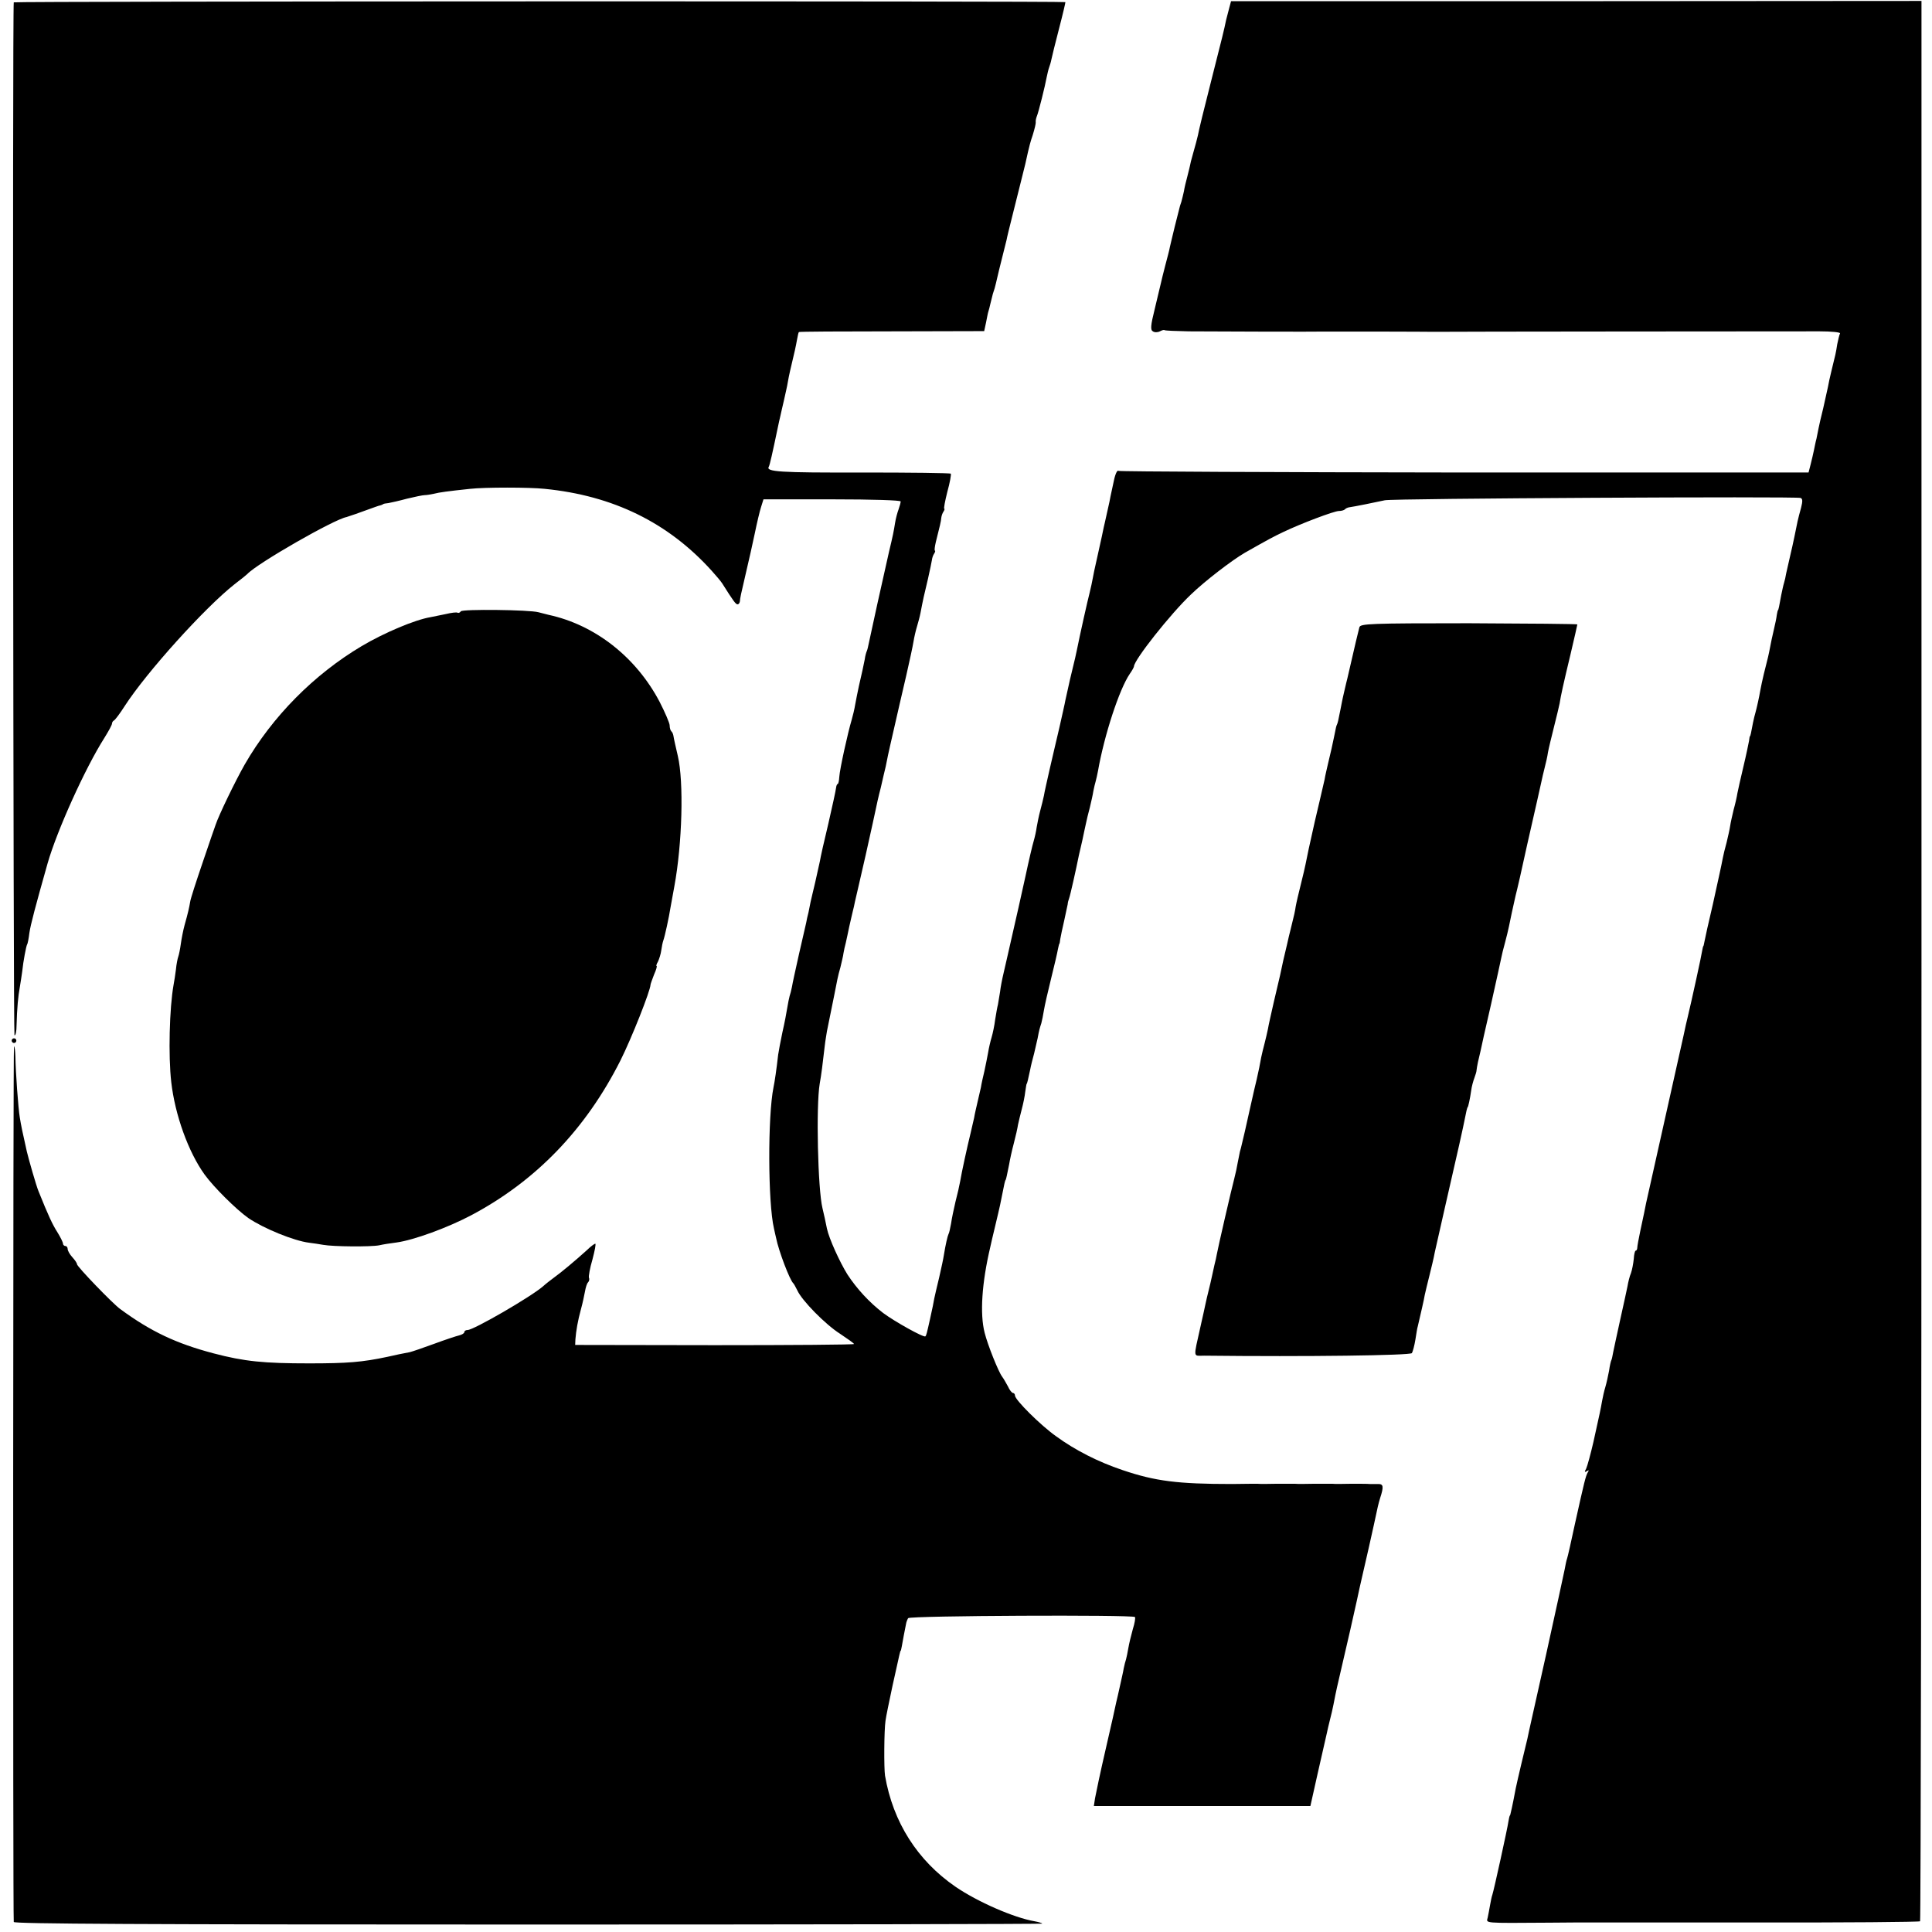
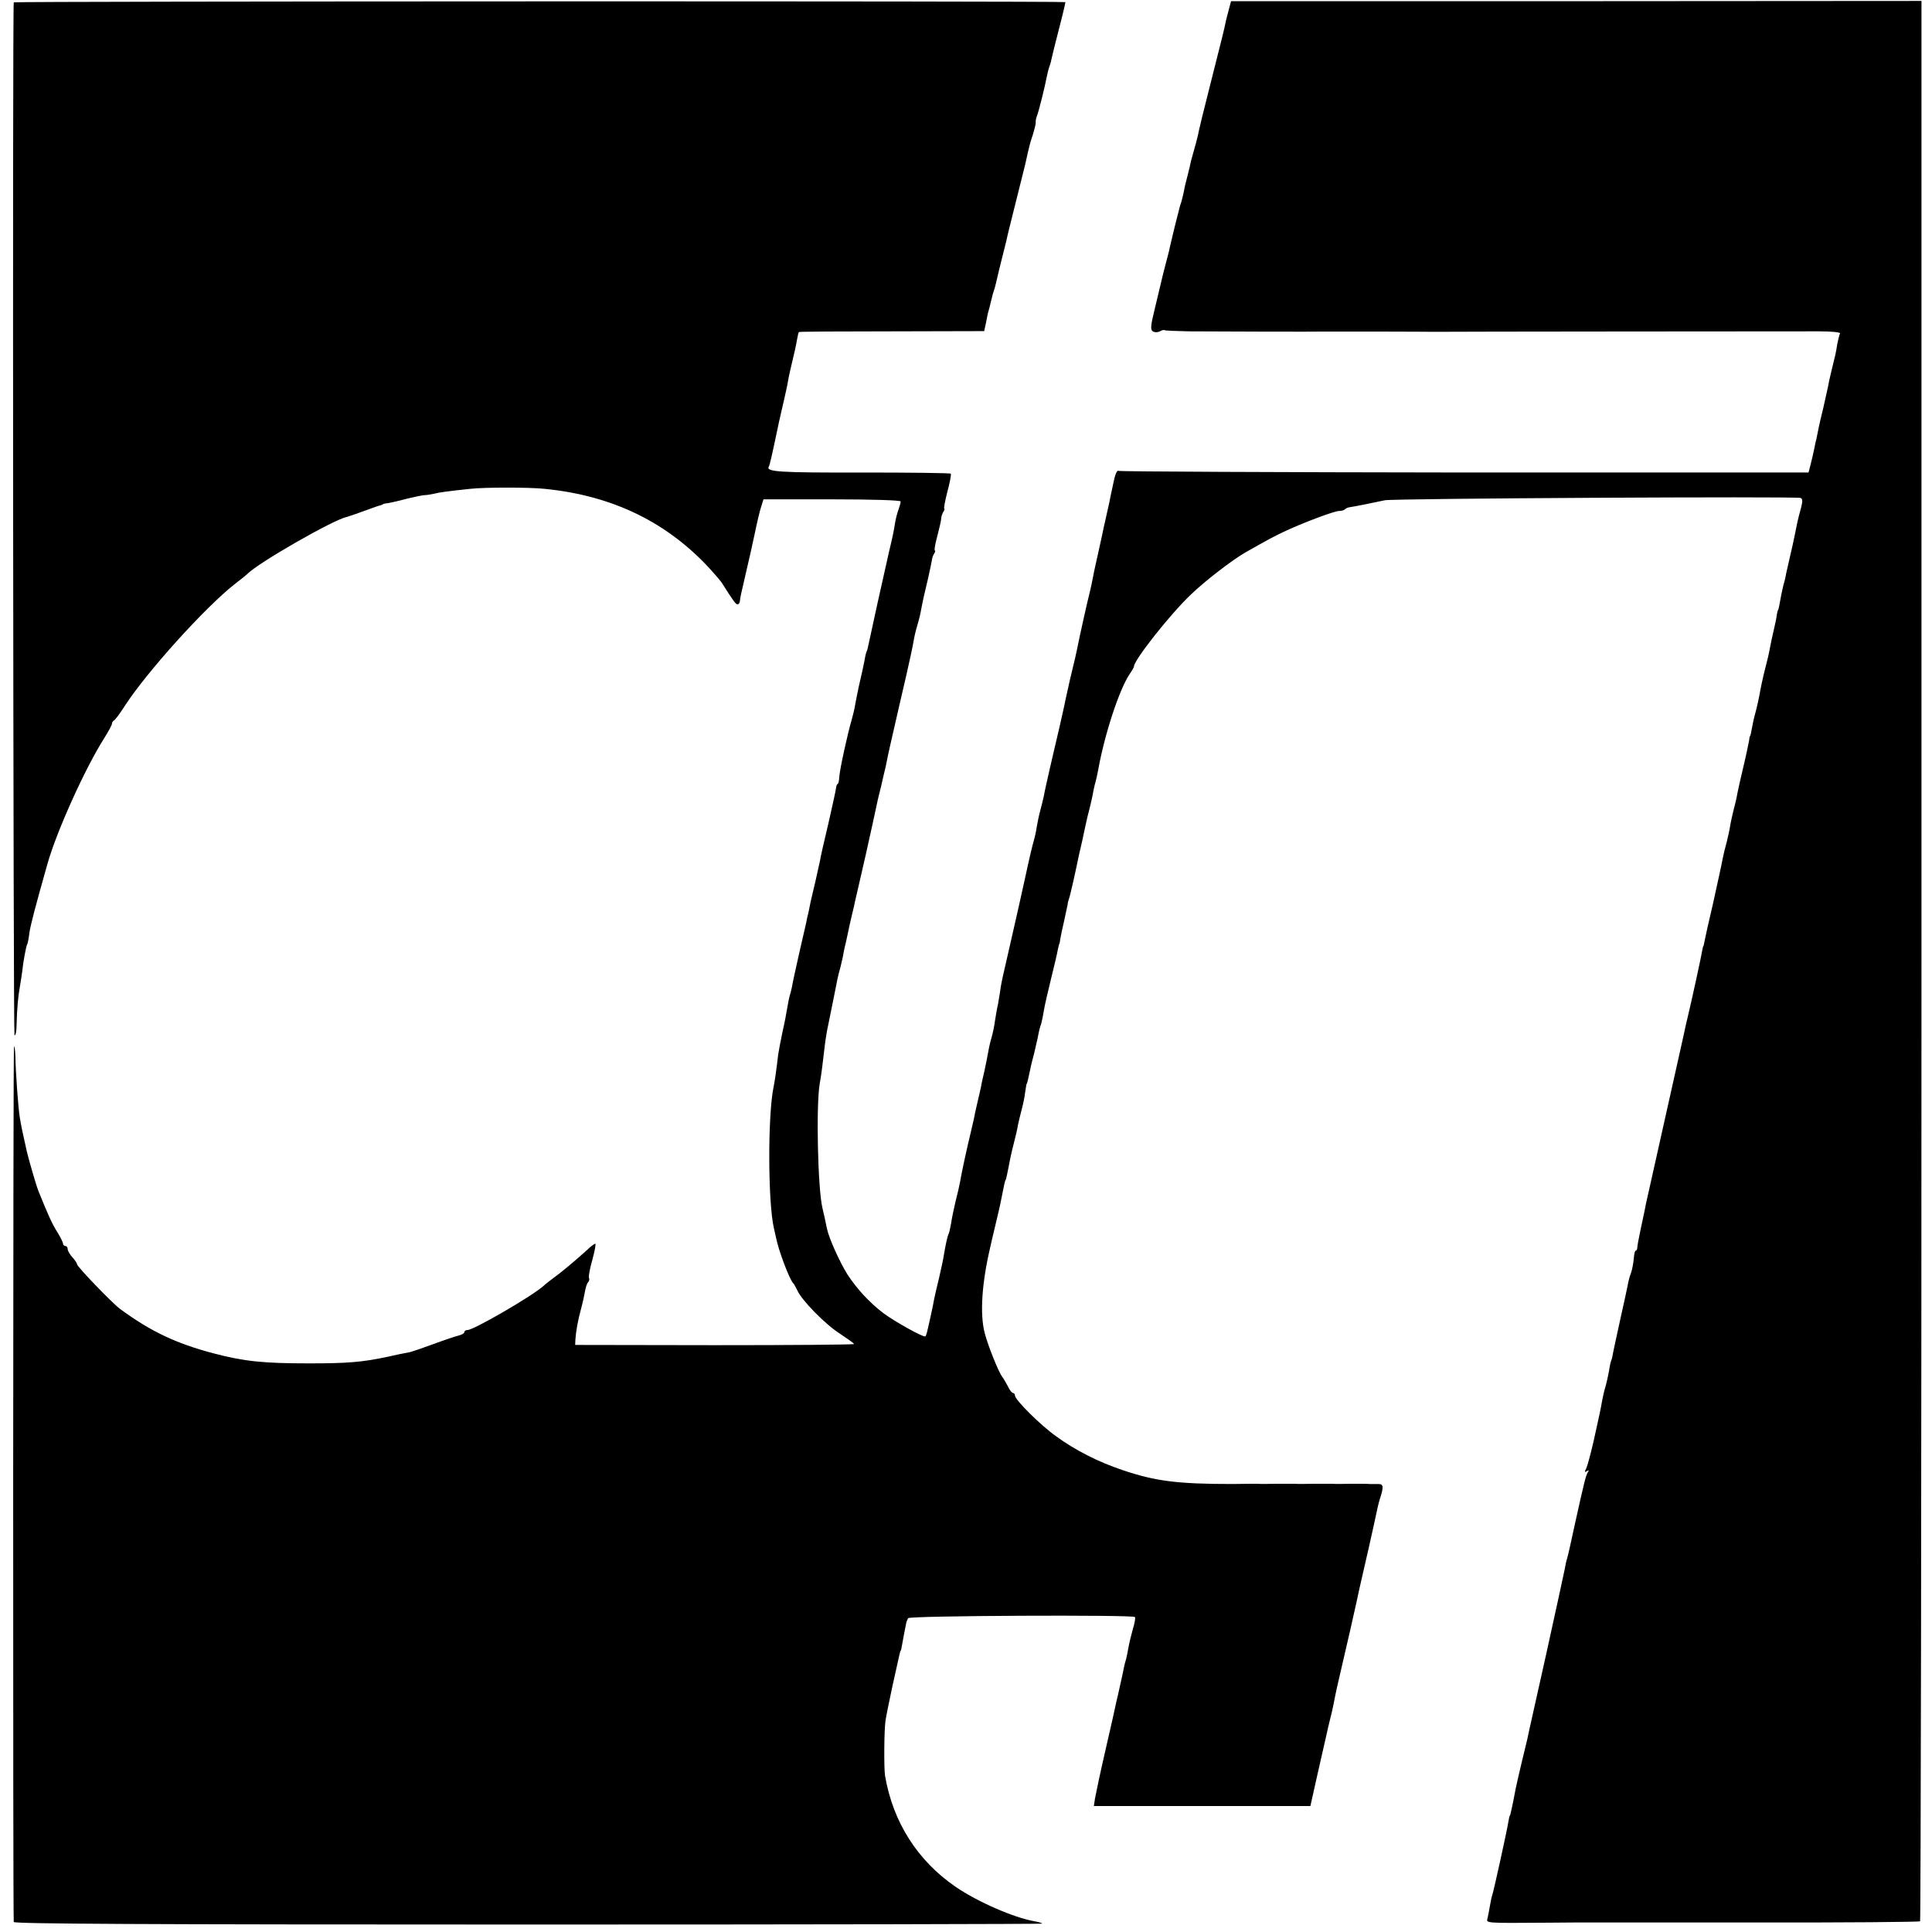
<svg xmlns="http://www.w3.org/2000/svg" version="1.0" width="828pt" height="828pt" viewBox="0 0 828 828" preserveAspectRatio="xMidYMid meet">
  <g transform="translate(0,828) scale(0.1,-0.1)" fill="#000000" stroke="none">
    <path d="M59 8270 c-6 -27 -2 -4423 3 -4427 5 -2 9 17 9 44 2 75 7 125 14 163 3 19 8 49 10 65 5 48 17 109 21 117 3 4 7 26 10 50 5 35 26 114 78 298 40 140 161 408 243 537 18 29 33 56 33 62 0 5 4 11 8 13 5 2 26 30 47 63 94 145 342 420 470 521 28 21 52 41 55 44 43 46 371 234 425 244 8 2 54 18 125 44 8 3 18 6 23 7 4 2 8 3 10 5 1 1 11 3 22 4 11 2 47 10 80 19 33 8 67 15 75 15 8 0 26 3 40 6 23 6 60 11 155 21 62 7 254 7 319 0 294 -29 530 -145 716 -351 19 -21 40 -46 45 -54 48 -76 58 -90 66 -90 5 0 9 6 10 13 1 15 3 24 27 127 11 47 28 121 37 165 9 44 21 95 27 113 l10 32 294 0 c176 0 294 -4 294 -9 0 -5 -4 -20 -9 -34 -5 -13 -12 -39 -15 -58 -6 -38 -9 -53 -26 -124 -25 -109 -79 -354 -86 -389 -3 -16 -7 -32 -9 -36 -2 -4 -7 -20 -9 -36 -7 -35 -11 -54 -25 -114 -5 -25 -13 -61 -16 -80 -3 -19 -10 -48 -15 -65 -16 -53 -51 -211 -53 -244 -1 -17 -4 -31 -7 -31 -3 0 -6 -8 -7 -17 -1 -10 -16 -79 -33 -153 -18 -74 -34 -146 -36 -160 -3 -14 -12 -54 -20 -90 -9 -36 -17 -74 -20 -85 -2 -11 -6 -31 -9 -45 -4 -14 -8 -34 -10 -45 -3 -11 -16 -72 -31 -135 -14 -63 -28 -126 -30 -140 -3 -14 -7 -31 -10 -39 -2 -8 -7 -30 -10 -50 -3 -20 -12 -67 -21 -106 -8 -38 -16 -81 -18 -95 -7 -62 -15 -117 -20 -140 -25 -123 -24 -495 2 -605 3 -16 8 -34 9 -40 11 -56 59 -182 74 -195 3 -3 10 -16 17 -30 19 -43 120 -146 183 -186 33 -22 60 -41 60 -44 0 -3 -269 -5 -597 -5 l-598 1 1 24 c3 37 10 79 24 130 7 25 14 59 17 75 3 17 8 34 13 39 5 5 7 14 4 20 -2 6 4 41 15 78 10 38 16 68 12 68 -3 0 -20 -12 -36 -28 -52 -47 -111 -96 -139 -116 -15 -11 -37 -28 -49 -39 -52 -45 -297 -187 -323 -187 -8 0 -14 -4 -14 -9 0 -5 -10 -11 -22 -14 -13 -3 -61 -19 -107 -36 -46 -17 -93 -33 -105 -36 -11 -2 -32 -6 -46 -9 -14 -3 -36 -8 -50 -11 -108 -23 -172 -28 -335 -28 -194 0 -277 8 -410 43 -159 42 -268 93 -400 190 -33 24 -185 182 -185 192 0 5 -9 18 -20 30 -11 12 -20 28 -20 35 0 7 -4 13 -10 13 -5 0 -10 5 -10 10 0 6 -11 28 -24 49 -21 33 -38 69 -81 176 -9 21 -42 136 -50 170 -18 79 -25 114 -30 145 -7 41 -18 195 -19 262 -1 25 -3 45 -6 43 -4 -2 -5 -3710 -1 -3752 1 -8 537 -11 2207 -11 1213 0 2204 2 2201 4 -2 3 -17 7 -33 10 -88 15 -244 83 -339 148 -163 112 -268 277 -302 476 -5 32 -4 196 2 235 2 17 16 84 30 150 33 149 33 150 35 150 1 0 3 9 5 20 4 22 13 72 18 95 1 8 6 20 9 25 7 11 961 15 972 5 3 -3 -1 -27 -9 -52 -7 -25 -16 -62 -19 -80 -3 -19 -8 -41 -10 -49 -3 -8 -7 -25 -10 -39 -2 -14 -10 -47 -16 -75 -6 -27 -13 -59 -16 -70 -2 -11 -22 -101 -45 -200 -23 -99 -43 -195 -46 -212 l-5 -33 464 0 464 0 32 143 c18 78 35 153 38 167 3 14 9 41 14 60 5 19 12 49 15 65 12 63 17 82 35 160 16 67 62 269 65 285 4 20 19 87 21 95 5 19 52 227 69 308 2 10 7 27 10 37 16 49 14 60 -8 60 -12 0 -29 0 -37 0 -8 1 -44 1 -80 1 -36 -1 -72 -1 -80 0 -8 0 -44 0 -80 0 -36 -1 -72 -1 -80 0 -8 0 -44 0 -80 0 -36 -1 -72 -1 -80 0 -8 0 -58 0 -110 -1 -232 0 -329 12 -470 60 -104 35 -202 85 -283 144 -68 48 -177 157 -177 175 0 6 -4 11 -8 11 -5 0 -15 12 -22 28 -8 15 -19 34 -25 42 -16 21 -62 136 -75 188 -21 81 -12 214 24 367 2 11 12 52 21 90 9 39 19 79 21 90 21 106 21 104 24 108 2 3 6 22 15 67 3 19 12 60 20 90 8 30 16 66 18 80 3 14 10 43 16 66 6 22 13 56 15 75 3 19 5 34 6 34 2 0 7 22 15 60 3 17 11 48 17 70 5 22 12 51 15 65 7 38 9 43 16 65 3 11 8 36 11 55 3 19 17 81 31 137 14 56 27 112 29 125 3 13 5 23 6 23 1 0 3 9 4 20 2 11 9 47 17 80 7 33 14 65 15 70 0 6 3 17 6 25 5 13 30 125 42 185 3 11 9 40 15 65 5 25 12 56 15 70 3 14 10 45 17 70 6 25 13 56 15 70 3 14 7 33 10 42 3 10 7 30 10 45 27 153 91 349 136 415 10 14 18 29 18 32 0 27 157 226 245 309 59 57 175 146 230 178 104 59 123 69 165 89 75 36 218 90 238 90 10 0 22 3 26 7 3 4 12 8 19 9 17 2 116 22 152 30 33 8 1763 17 1782 10 9 -4 9 -14 2 -42 -6 -20 -12 -46 -15 -58 -3 -17 -24 -117 -29 -136 -12 -52 -16 -69 -20 -88 -2 -13 -6 -31 -9 -40 -3 -9 -8 -33 -12 -52 -8 -45 -12 -65 -14 -65 -1 0 -3 -9 -5 -20 -1 -11 -7 -40 -13 -65 -6 -25 -13 -58 -16 -75 -6 -31 -8 -41 -27 -115 -6 -25 -12 -54 -14 -65 -6 -35 -16 -79 -21 -97 -3 -10 -8 -30 -11 -45 -8 -43 -11 -58 -13 -58 -1 0 -3 -9 -4 -20 -2 -11 -12 -60 -24 -110 -12 -49 -23 -101 -26 -115 -2 -14 -9 -45 -16 -70 -6 -25 -13 -56 -15 -70 -2 -14 -9 -45 -15 -70 -7 -25 -14 -54 -16 -65 -9 -47 -14 -67 -43 -200 -18 -76 -34 -148 -36 -160 -2 -11 -4 -20 -5 -20 -1 0 -3 -9 -5 -20 -2 -17 -46 -218 -61 -280 -6 -23 -12 -52 -18 -80 -5 -23 -107 -479 -143 -640 -14 -60 -26 -117 -27 -125 -2 -8 -9 -42 -16 -75 -7 -33 -13 -66 -13 -72 0 -7 -3 -13 -7 -13 -3 0 -7 -16 -8 -35 -2 -20 -7 -47 -12 -61 -6 -14 -12 -39 -15 -57 -4 -18 -17 -81 -31 -142 -13 -60 -27 -123 -30 -139 -3 -16 -6 -32 -8 -35 -2 -3 -7 -24 -10 -46 -4 -22 -11 -53 -16 -70 -5 -16 -11 -43 -14 -60 -6 -34 -8 -45 -37 -175 -12 -52 -26 -103 -31 -114 -8 -14 -7 -17 3 -11 8 6 10 4 4 -5 -9 -15 -15 -40 -55 -220 -16 -75 -31 -142 -34 -150 -3 -8 -7 -28 -10 -45 -3 -16 -39 -181 -80 -367 -41 -185 -78 -347 -80 -360 -3 -12 -15 -61 -26 -108 -11 -47 -22 -94 -24 -105 -3 -17 -16 -84 -22 -107 -1 -5 -2 -9 -4 -10 -1 -2 -3 -12 -5 -23 -4 -30 -63 -298 -69 -315 -3 -8 -7 -28 -10 -45 -3 -16 -7 -40 -10 -53 -6 -25 -24 -24 264 -22 85 1 162 1 170 1 8 0 330 0 714 0 385 -1 702 2 705 5 3 3 6 1856 6 4118 l0 4112 -1479 -1 -1480 0 -8 -30 c-4 -16 -10 -39 -13 -50 -9 -44 -15 -68 -65 -265 -29 -113 -54 -216 -56 -230 -3 -14 -12 -47 -20 -75 -8 -27 -14 -52 -14 -55 -1 -3 -5 -23 -11 -45 -6 -22 -13 -51 -15 -65 -3 -14 -8 -34 -11 -45 -4 -11 -8 -24 -9 -30 -1 -5 -10 -39 -19 -75 -9 -36 -18 -76 -21 -88 -2 -13 -12 -49 -20 -80 -8 -32 -17 -66 -19 -77 -3 -11 -14 -60 -26 -109 -18 -72 -19 -90 -8 -96 7 -5 20 -5 30 0 9 5 18 7 20 5 3 -2 49 -4 104 -5 123 -1 554 -2 575 -1 8 0 116 0 240 0 124 0 230 -1 235 -1 30 1 1575 2 1653 2 51 0 91 -4 88 -9 -3 -5 -8 -26 -12 -46 -6 -39 -7 -42 -25 -115 -6 -25 -13 -56 -15 -69 -3 -12 -12 -53 -20 -90 -9 -36 -18 -75 -20 -86 -2 -11 -6 -31 -9 -45 -4 -14 -8 -36 -11 -50 -3 -14 -9 -41 -14 -60 l-9 -35 -1473 0 c-810 1 -1478 4 -1484 7 -7 5 -16 -17 -24 -60 -8 -37 -15 -69 -15 -72 -1 -4 -16 -72 -20 -90 -1 -3 -7 -30 -13 -60 -7 -30 -14 -65 -17 -77 -3 -13 -7 -33 -10 -45 -3 -13 -8 -36 -11 -53 -3 -16 -9 -46 -14 -65 -8 -30 -41 -177 -55 -247 -5 -25 -5 -24 -29 -124 -8 -37 -17 -78 -20 -90 -2 -13 -14 -64 -25 -114 -12 -49 -30 -130 -42 -180 -11 -49 -23 -101 -25 -115 -3 -14 -10 -43 -16 -65 -6 -22 -12 -53 -15 -70 -2 -16 -8 -43 -13 -60 -5 -16 -21 -84 -35 -150 -15 -66 -28 -127 -30 -135 -5 -22 -46 -203 -50 -220 -2 -8 -8 -36 -14 -61 -6 -25 -13 -61 -15 -80 -3 -19 -7 -43 -9 -54 -3 -11 -8 -40 -12 -65 -3 -25 -10 -58 -15 -75 -5 -16 -12 -46 -15 -65 -3 -19 -11 -55 -16 -80 -6 -25 -13 -56 -15 -70 -3 -14 -10 -43 -15 -65 -5 -22 -12 -51 -14 -65 -3 -14 -10 -43 -15 -65 -15 -61 -39 -171 -45 -208 -3 -17 -12 -57 -20 -87 -7 -30 -16 -72 -19 -94 -4 -21 -8 -41 -11 -45 -4 -8 -13 -47 -20 -91 -2 -14 -11 -56 -20 -95 -9 -38 -19 -79 -21 -90 -3 -19 -7 -37 -19 -92 -13 -58 -15 -66 -19 -70 -6 -7 -133 64 -181 100 -60 46 -113 104 -153 165 -33 53 -79 154 -88 197 -5 27 -13 61 -19 87 -20 81 -28 437 -12 533 7 38 13 87 22 165 2 19 7 46 9 60 6 29 23 112 31 153 12 62 16 84 27 122 5 22 12 49 13 60 2 11 6 31 10 45 3 14 10 45 15 70 6 25 12 54 15 65 3 11 7 29 9 40 3 11 23 101 46 200 22 99 42 189 44 200 2 11 11 52 21 90 9 39 18 79 21 90 6 32 14 68 19 90 4 17 30 130 40 175 2 8 15 65 29 125 14 61 28 126 31 145 3 19 10 49 15 65 5 17 12 42 15 58 10 53 16 80 32 146 8 36 16 73 17 81 1 9 5 21 10 28 4 6 5 12 3 12 -3 0 -1 17 4 38 17 68 22 87 23 102 1 9 5 21 10 28 4 6 5 12 3 12 -3 0 3 32 13 72 11 39 17 74 15 78 -2 3 -174 5 -382 5 -351 -1 -412 3 -398 25 4 7 15 55 39 170 3 14 7 34 10 45 2 11 10 43 16 70 6 28 14 61 16 75 2 14 7 36 10 50 21 88 24 102 30 135 3 16 6 31 8 32 1 2 181 3 398 3 l396 1 8 37 c4 20 8 42 10 47 2 6 6 21 9 35 10 42 11 44 18 65 3 11 8 31 11 45 3 14 12 50 20 82 8 31 17 67 20 80 2 12 12 52 21 88 9 36 18 72 20 80 2 8 11 44 20 80 18 71 23 92 31 130 3 14 11 46 20 71 8 26 14 51 13 55 -1 5 1 16 4 24 8 18 37 136 43 170 3 14 7 32 10 40 3 8 8 24 10 35 2 11 17 71 33 133 16 61 28 113 27 113 -4 5 -4506 4 -4507 -1z" />
-     <path d="M1975 5660 c-4 -6 -10 -8 -14 -6 -4 3 -27 0 -52 -6 -24 -5 -53 -11 -64 -13 -66 -11 -197 -66 -295 -124 -205 -122 -383 -302 -501 -507 -40 -70 -112 -219 -125 -259 -2 -5 -27 -77 -55 -160 -28 -82 -53 -159 -54 -170 -4 -24 -9 -47 -24 -100 -6 -22 -13 -58 -16 -80 -3 -22 -8 -47 -11 -55 -3 -8 -8 -33 -10 -55 -3 -22 -7 -51 -10 -65 -18 -101 -23 -305 -10 -418 16 -140 73 -299 143 -396 40 -55 135 -149 187 -186 66 -45 196 -98 261 -106 16 -2 44 -6 60 -9 44 -8 205 -9 240 -2 17 4 50 9 74 12 74 10 221 64 321 117 277 147 490 368 639 663 48 96 128 298 129 325 0 3 7 22 15 43 9 20 14 37 11 37 -3 0 0 9 6 19 5 11 12 32 14 48 2 15 6 35 9 43 6 16 24 98 31 143 3 15 10 55 16 88 34 184 41 448 15 559 -8 35 -17 73 -19 87 -1 7 -5 16 -9 19 -4 4 -7 15 -7 25 0 10 -20 56 -43 101 -101 192 -277 330 -476 373 -11 3 -31 8 -43 11 -40 11 -327 14 -333 4z" />
-     <path d="M5826 5592 c-4 -14 -18 -73 -51 -217 -3 -11 -8 -33 -12 -50 -4 -16 -7 -32 -8 -35 -1 -3 -5 -25 -10 -50 -10 -52 -12 -58 -15 -65 -3 -6 -4 -9 -13 -55 -8 -38 -11 -53 -26 -115 -5 -22 -12 -51 -14 -65 -3 -14 -13 -56 -22 -95 -9 -38 -18 -77 -20 -85 -25 -111 -32 -144 -40 -185 -2 -11 -11 -49 -20 -85 -9 -36 -19 -78 -22 -95 -2 -16 -9 -48 -15 -70 -5 -22 -12 -48 -14 -57 -2 -10 -6 -26 -8 -35 -8 -31 -25 -107 -30 -133 -3 -14 -15 -65 -27 -115 -11 -49 -23 -101 -25 -115 -3 -14 -9 -41 -14 -60 -5 -19 -12 -47 -15 -62 -5 -29 -11 -58 -19 -93 -3 -11 -17 -72 -31 -135 -14 -63 -28 -126 -32 -140 -3 -14 -7 -29 -9 -35 -1 -5 -5 -26 -9 -45 -3 -19 -10 -51 -15 -70 -13 -49 -71 -301 -75 -325 -2 -11 -6 -31 -10 -45 -3 -14 -8 -36 -11 -50 -3 -14 -9 -41 -14 -60 -5 -19 -11 -46 -14 -60 -3 -14 -12 -56 -21 -95 -31 -140 -33 -125 16 -125 440 -5 883 1 890 11 4 7 11 33 15 58 4 25 8 51 10 56 12 52 27 115 30 135 3 14 12 51 20 83 8 32 19 77 23 100 7 31 75 332 105 462 4 16 28 128 31 145 2 8 4 15 5 15 2 0 10 35 15 71 2 17 9 42 14 55 5 13 9 27 9 32 0 4 3 20 6 35 4 15 8 36 11 47 2 11 22 101 45 200 22 99 42 189 44 200 2 11 9 40 16 65 7 25 14 56 17 70 4 22 19 90 28 130 2 8 11 44 19 80 8 36 22 99 31 140 37 163 56 246 61 270 3 14 9 41 14 60 5 19 12 49 14 65 3 17 15 66 26 110 11 44 22 89 24 100 5 33 16 83 47 212 16 68 29 125 29 127 0 2 -209 4 -465 5 -426 0 -464 -2 -469 -17z" />
-     <path d="M50 3820 c0 -5 5 -10 10 -10 6 0 10 5 10 10 0 6 -4 10 -10 10 -5 0 -10 -4 -10 -10z" />
  </g>
</svg>